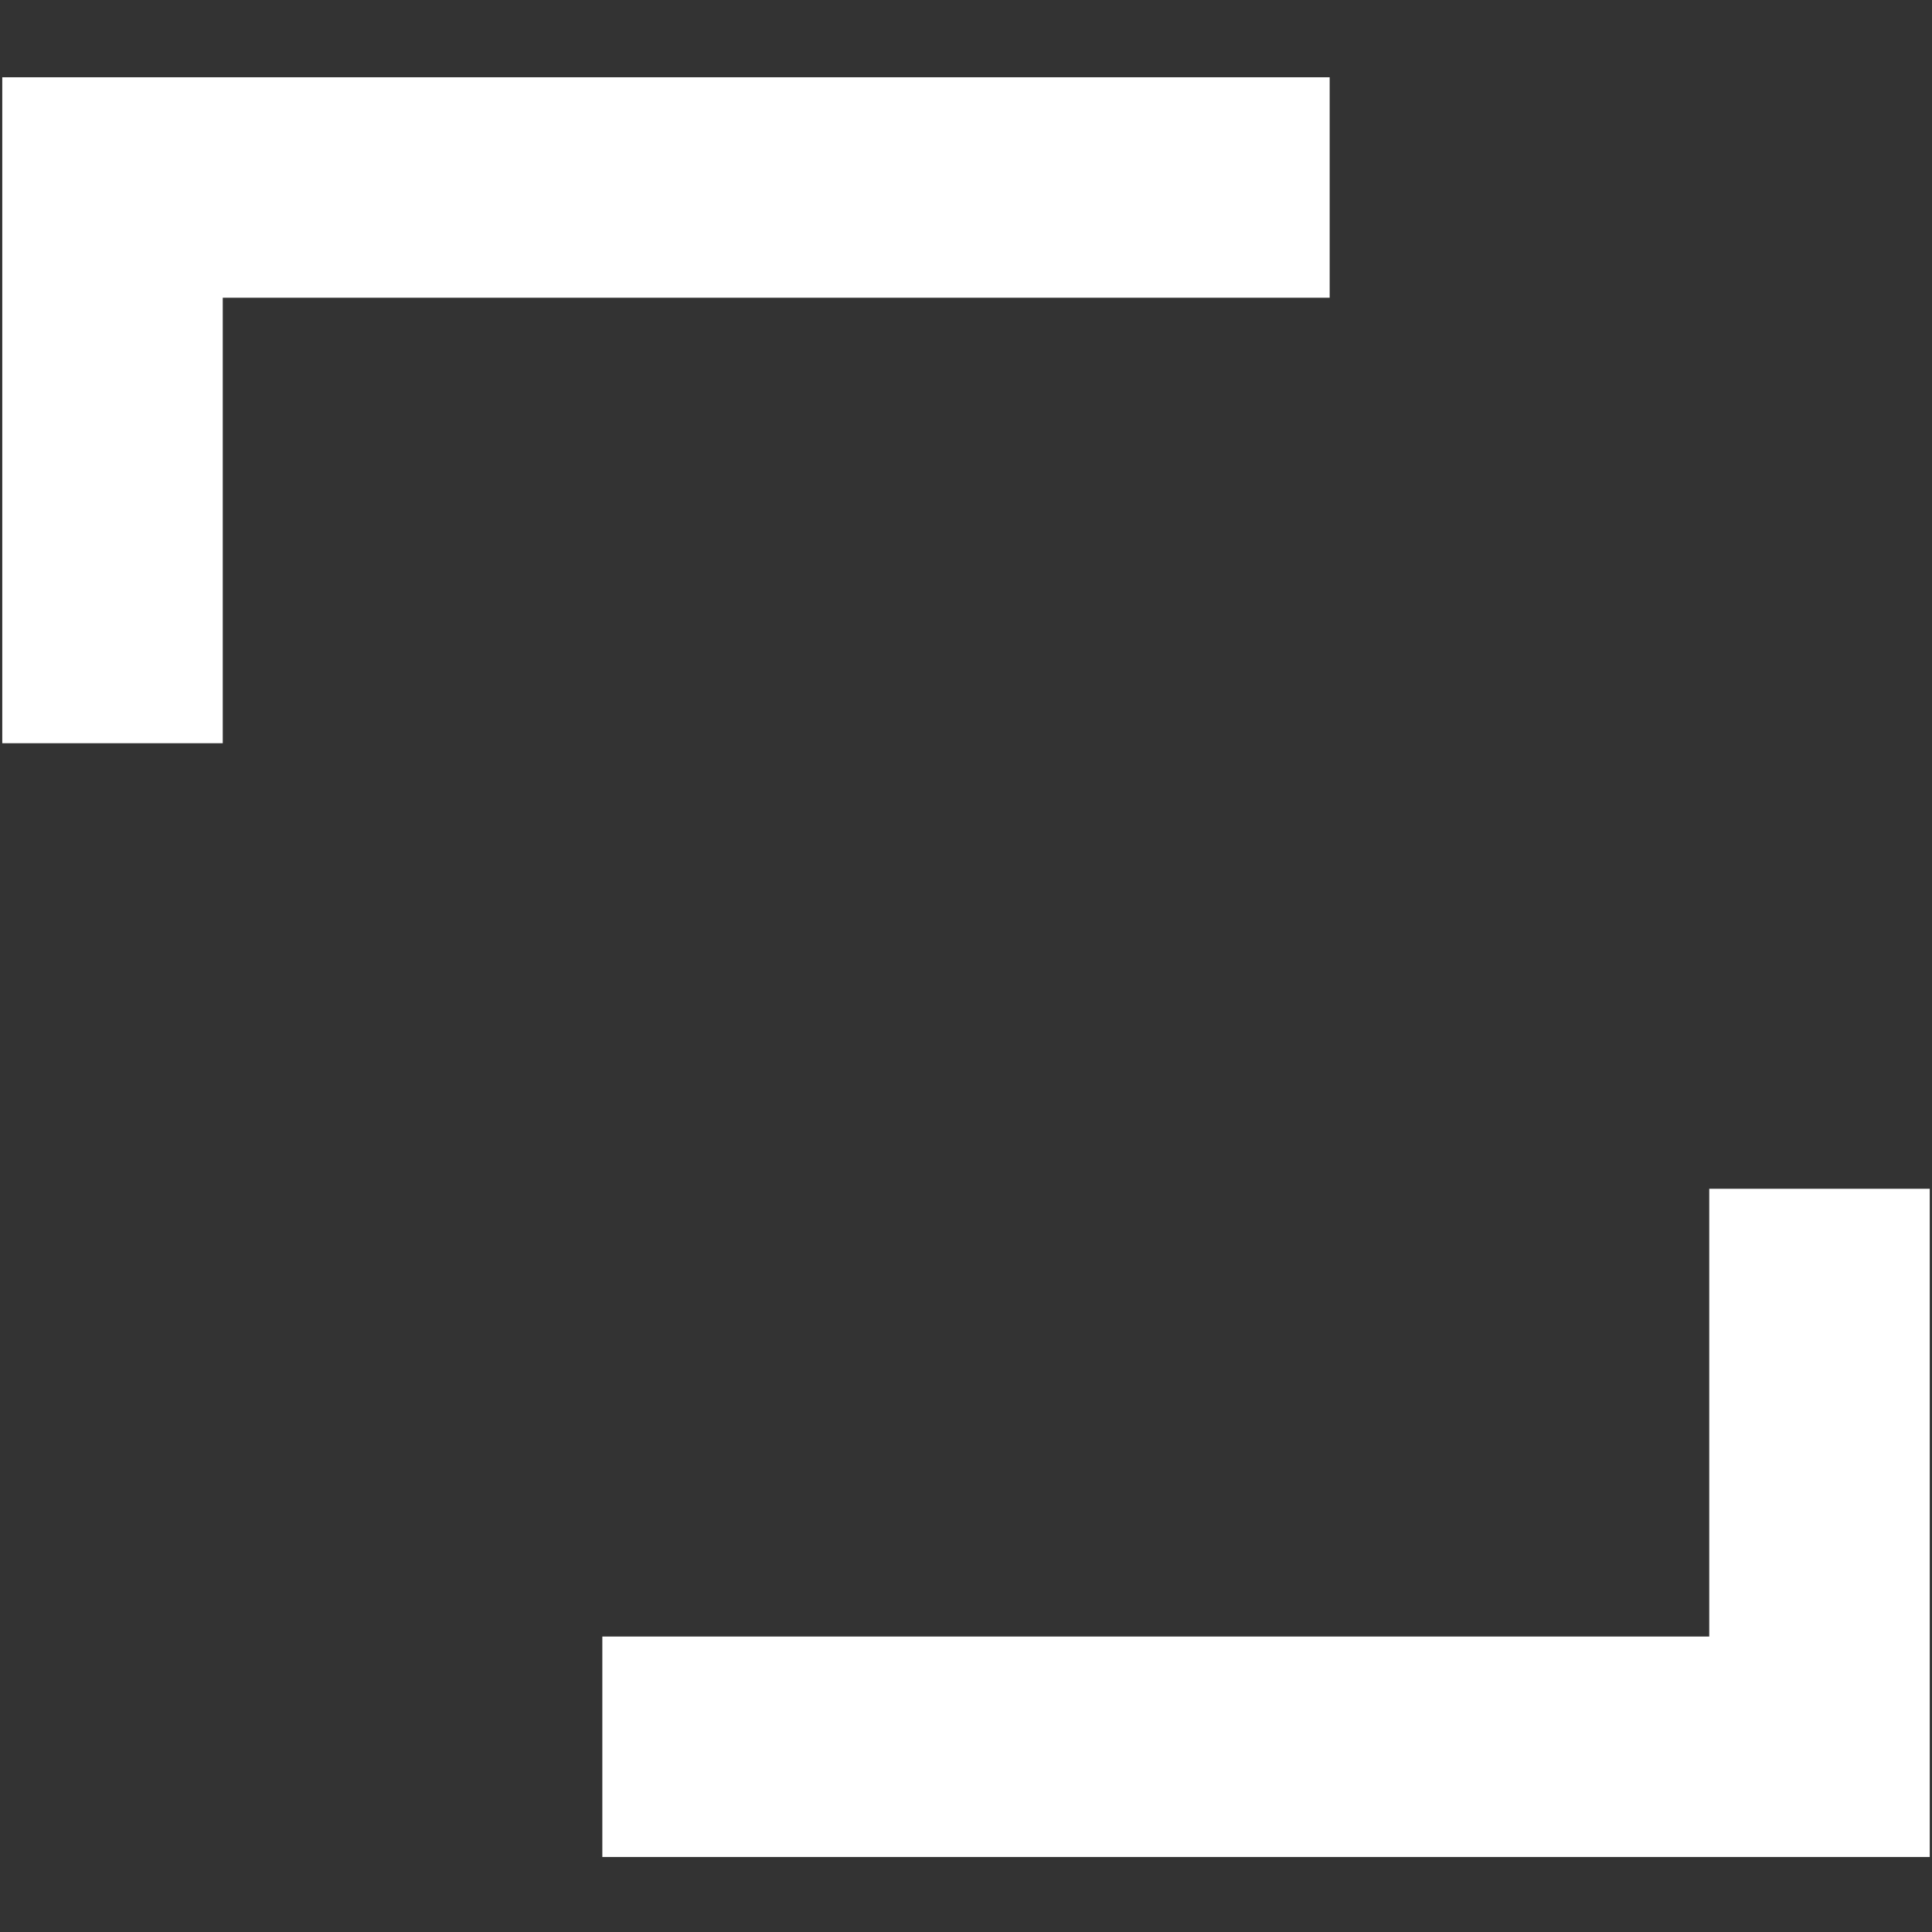
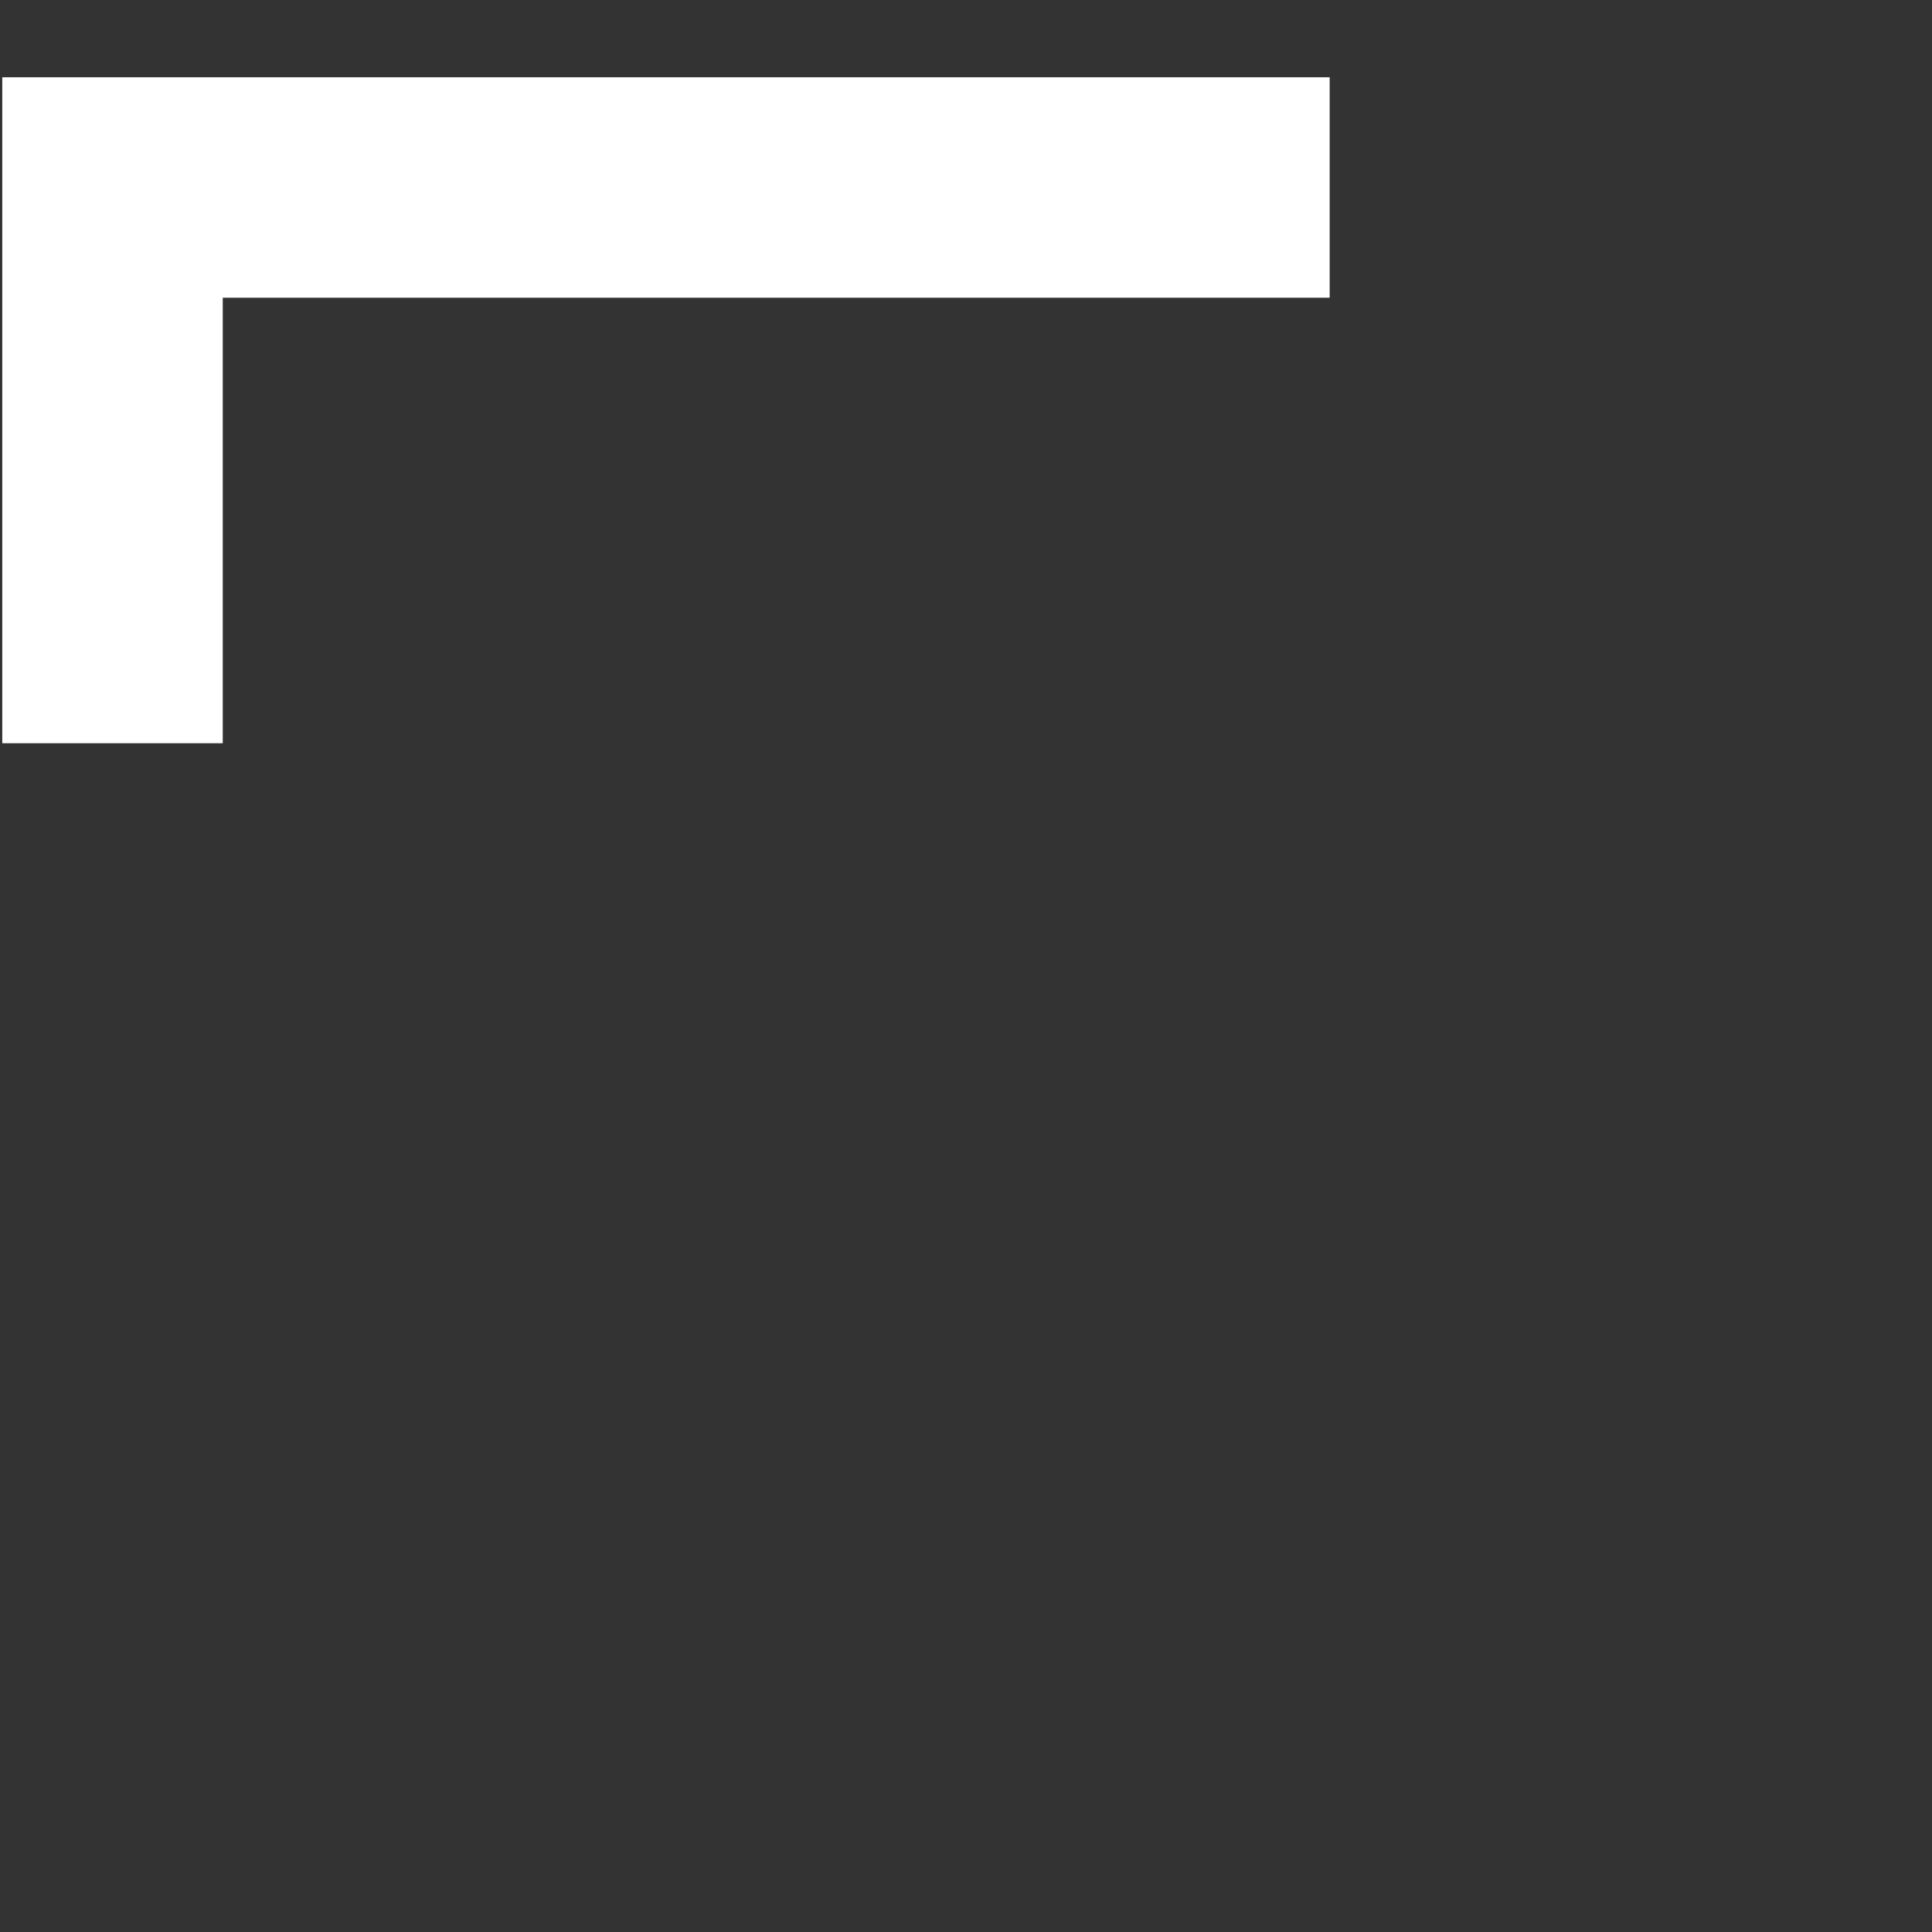
<svg xmlns="http://www.w3.org/2000/svg" version="1.1" id="Ebene_1" x="0px" y="0px" viewBox="0 0 85 85" style="enable-background:new 0 0 85 85;" xml:space="preserve" class="expand">
  <rect x="0" y="0" width="85" height="85" fill="#333333" stroke="none" />
  <style type="text/css">
	.st0{fill:#FFFFFF;}
</style>
  <path id="Pfad_4276_00000122698488257610710540000006989367155256658316_" class="st0" d="M0.1,3.4v29.3h9.7V13.1h48.7V3.4H0.1z" />
-   <path id="Pfad_4277_00000159435317353600196970000005701163654956409266_" class="st0" d="M75.2,52.3v19.7H26.5v9.7h58.4V52.3H75.2z  " />
</svg>